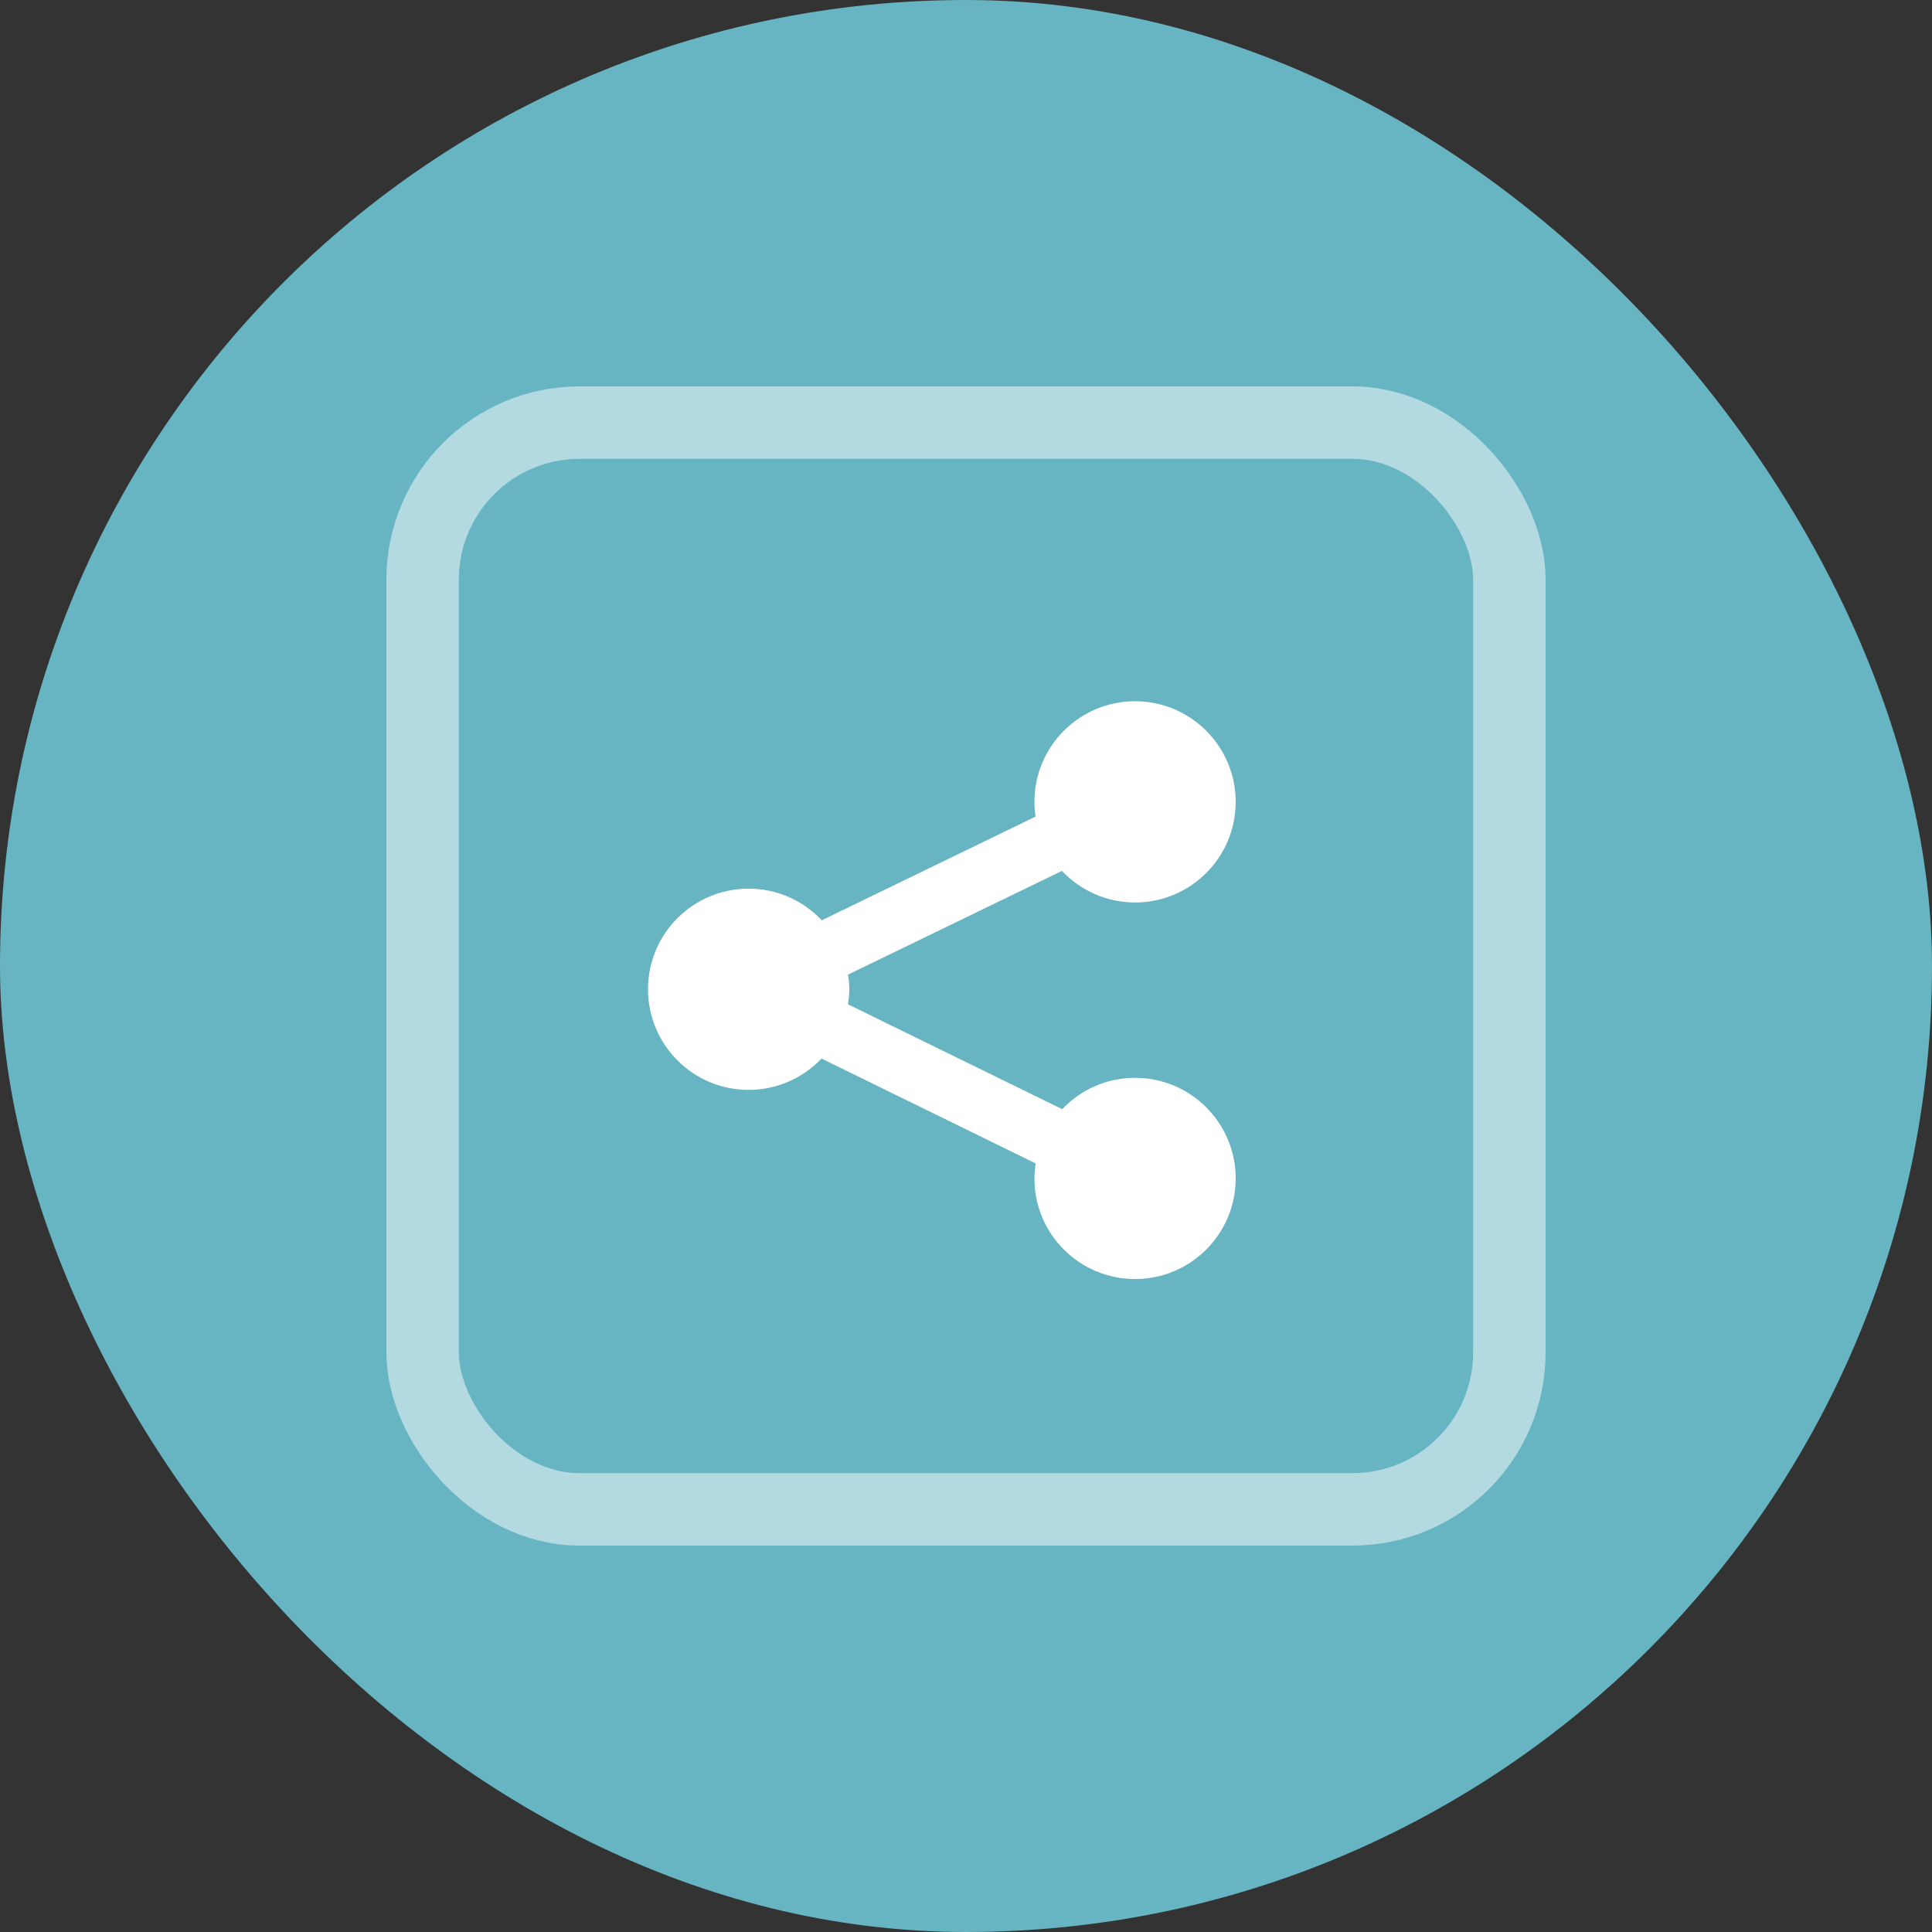
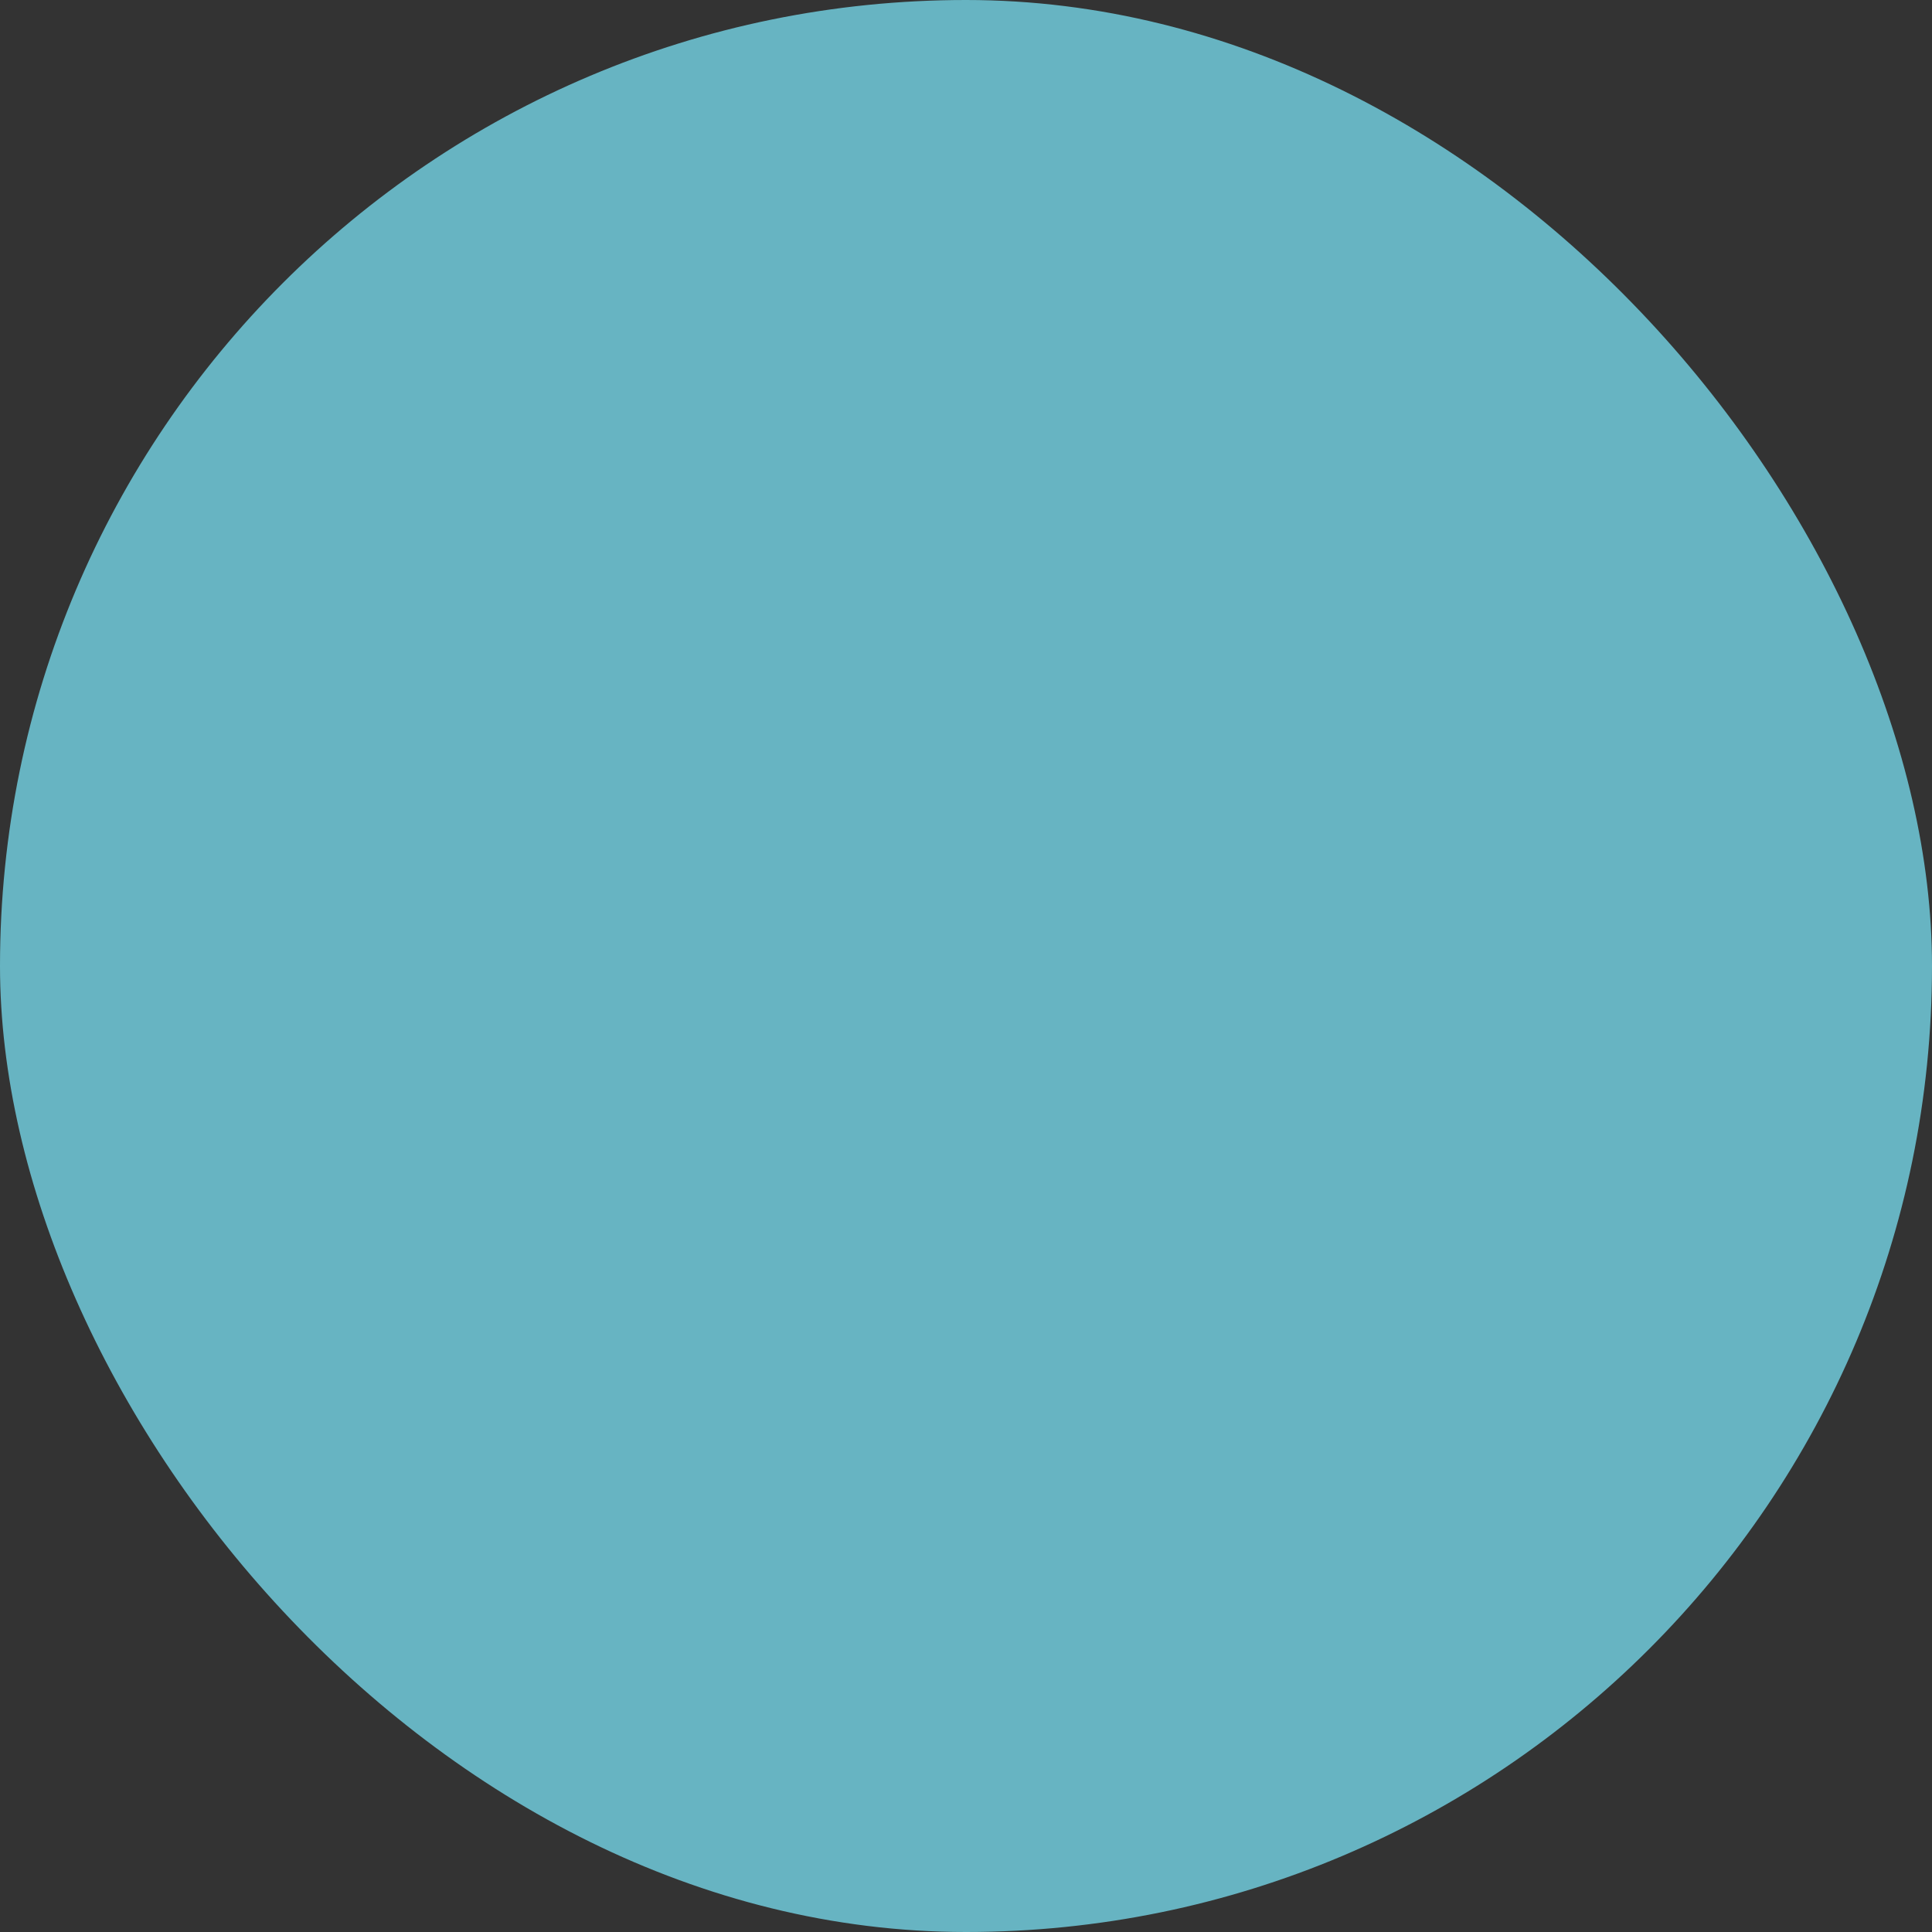
<svg xmlns="http://www.w3.org/2000/svg" width="32" height="32" viewBox="0 0 32 32" fill="none">
  <rect x="0" y="0" width="32" height="32" fill="#333333" stroke="none" />
  <rect width="32" height="32" rx="16" fill="#67B4C2" />
-   <rect opacity="0.5" x="7" y="7" width="18" height="18" rx="2.6" stroke="white" stroke-width="1.2" stroke-linecap="round" stroke-linejoin="round" />
-   <path d="M18.8 17.852C18.325 17.852 17.897 18.052 17.593 18.371L14.046 16.635C14.058 16.553 14.067 16.47 14.067 16.385C14.067 16.303 14.059 16.222 14.047 16.142L17.589 14.425C17.893 14.746 18.323 14.948 18.8 14.948C19.72 14.948 20.467 14.202 20.467 13.282C20.467 12.361 19.72 11.615 18.8 11.615C17.88 11.615 17.133 12.361 17.133 13.282C17.133 13.365 17.141 13.445 17.153 13.525L13.611 15.243C13.307 14.921 12.878 14.719 12.4 14.719C11.479 14.719 10.733 15.465 10.733 16.385C10.733 17.306 11.479 18.052 12.4 18.052C12.875 18.052 13.303 17.852 13.607 17.533L17.154 19.27C17.142 19.351 17.133 19.434 17.133 19.519C17.133 20.439 17.88 21.185 18.8 21.185C19.72 21.185 20.467 20.439 20.467 19.519C20.467 18.598 19.72 17.852 18.8 17.852Z" fill="white" />
</svg>